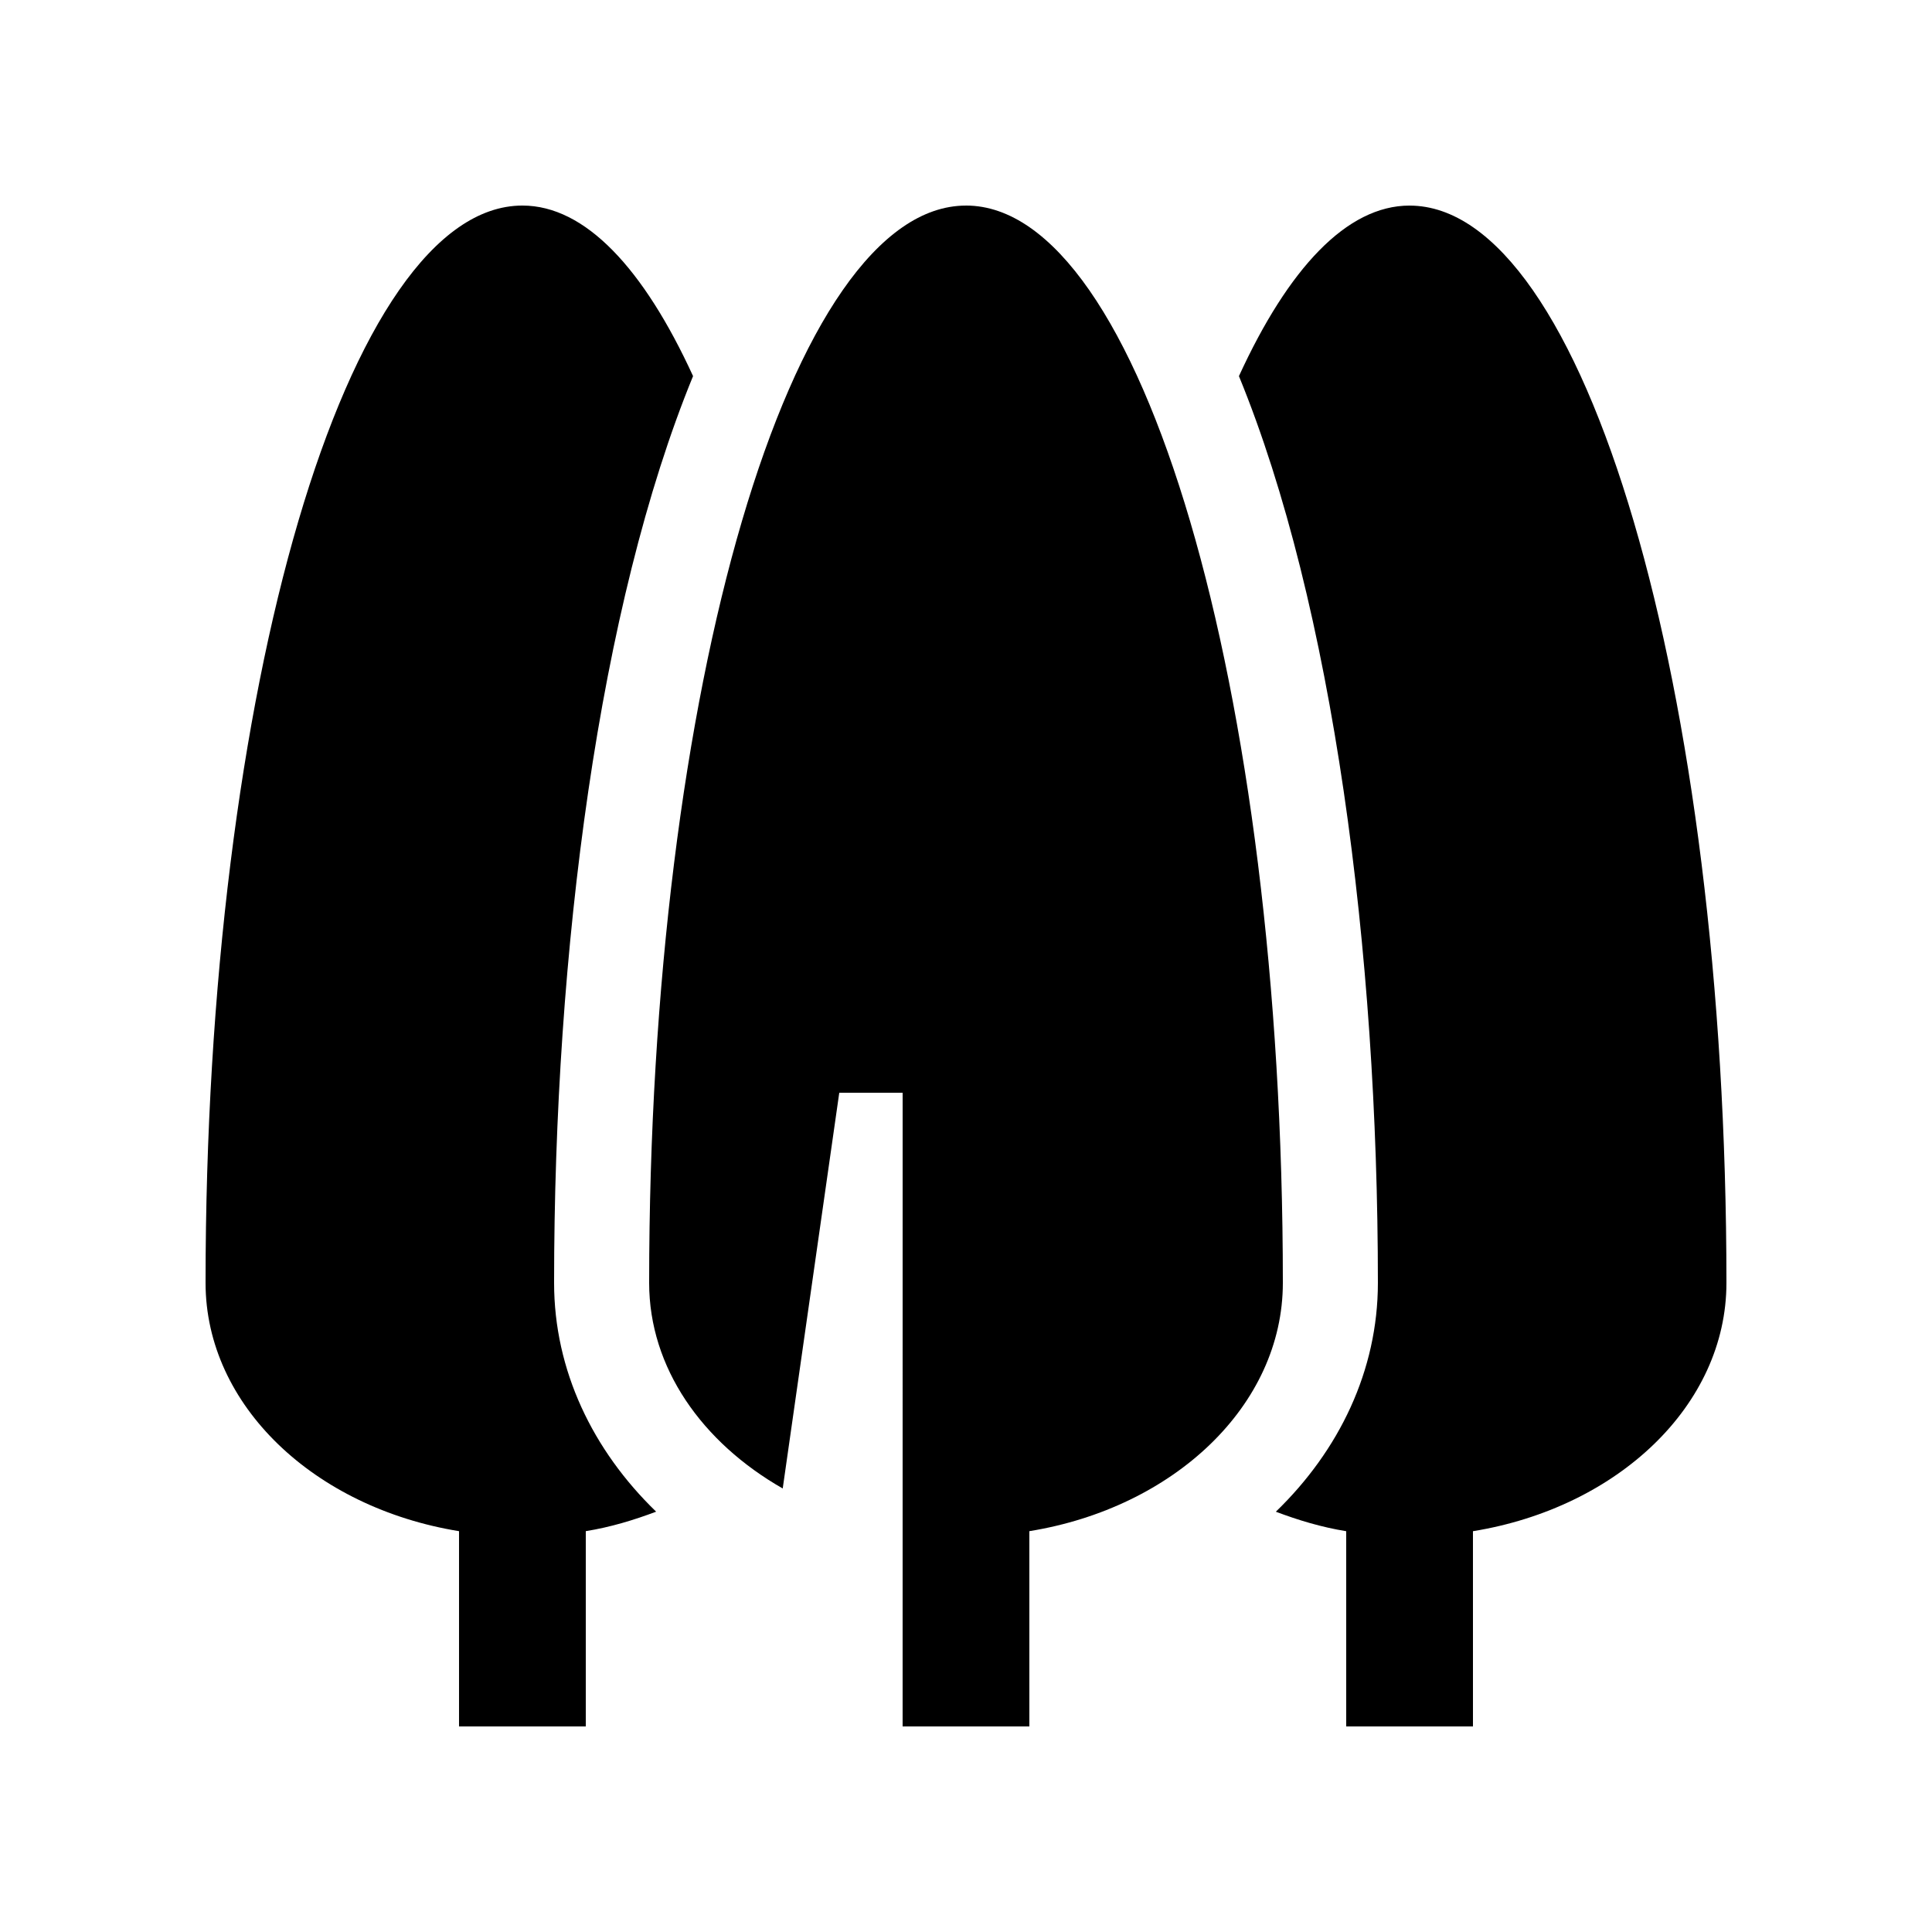
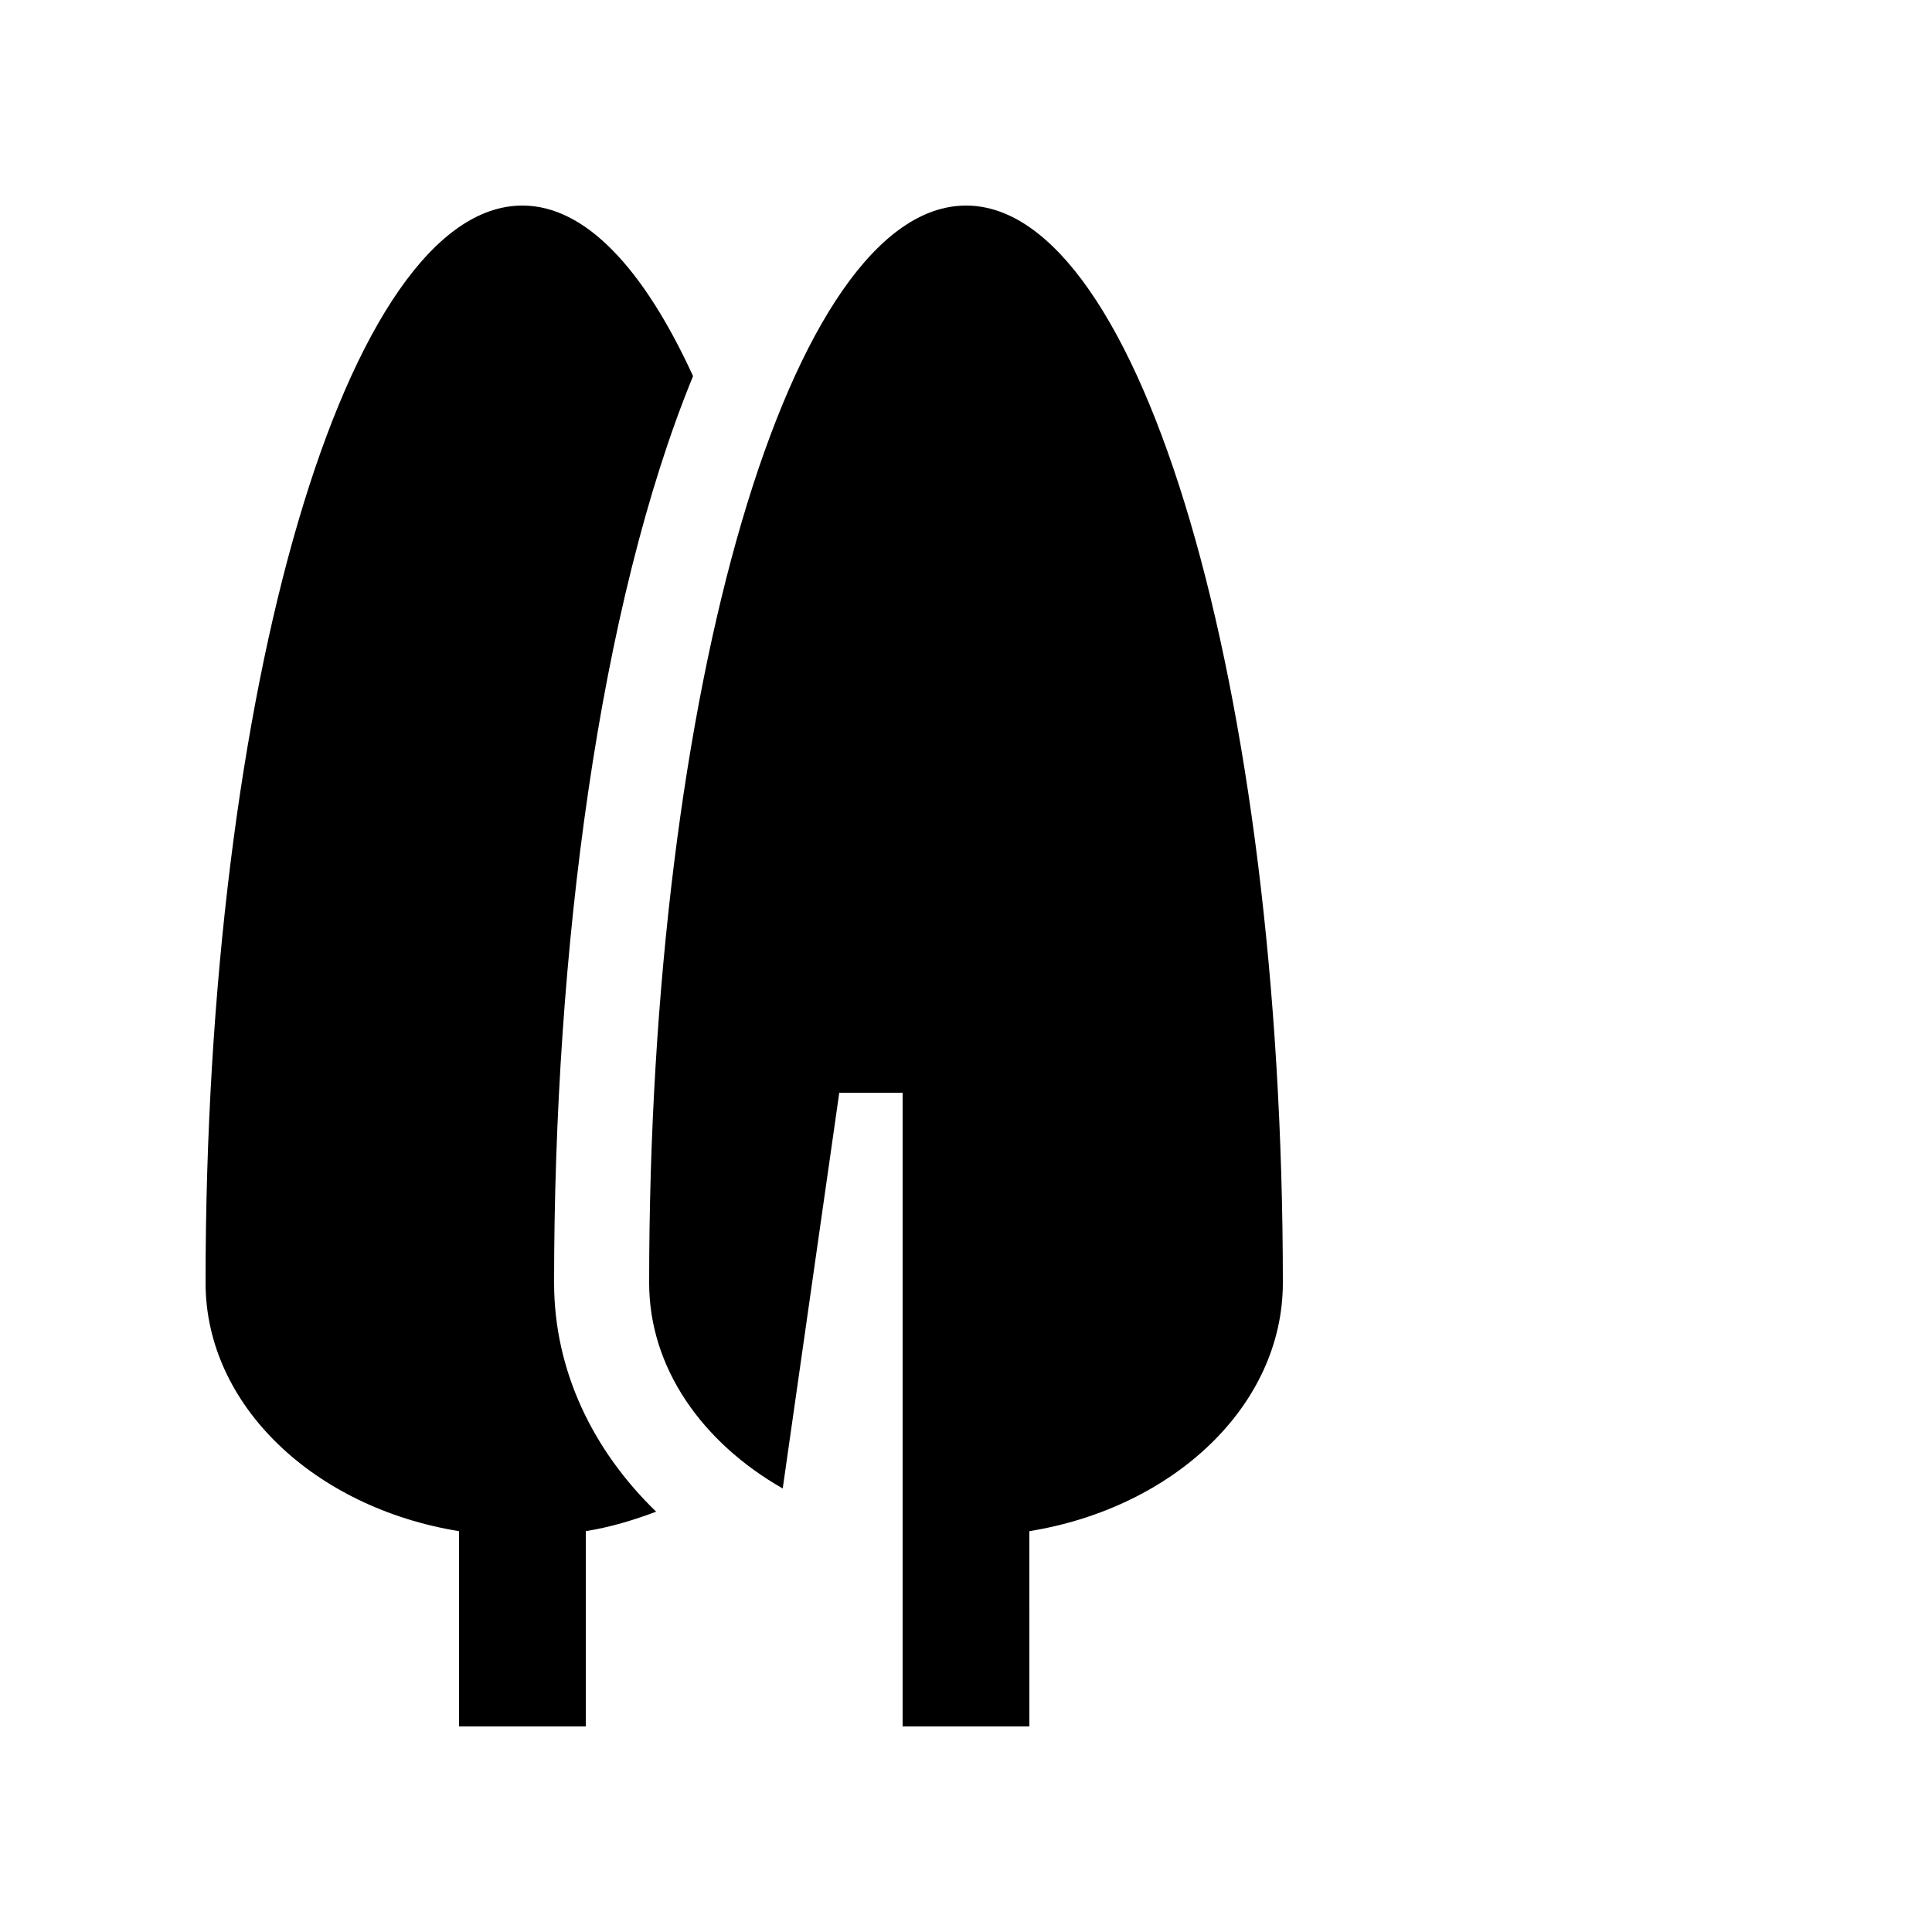
<svg xmlns="http://www.w3.org/2000/svg" fill="#000000" width="800px" height="800px" version="1.1" viewBox="144 144 512 512">
  <g>
    <path d="m290.84 483.97c0-87.906 11.895-179.48 36.828-240.3-13.066-28.484-28.551-45.195-45.223-45.195-46.383 0-83.969 127.82-83.969 285.49 0 32.484 28.848 59.594 67.172 65.812v51.742h33.59v-51.746c6.574-1.062 12.727-2.934 18.645-5.164-16.781-16.238-27.043-37.426-27.043-60.645z" />
-     <path d="m517.55 198.48c-16.66 0-32.156 16.711-45.219 45.195 24.93 60.809 36.824 152.39 36.824 240.3 0 23.219-10.254 44.406-27.043 60.645 5.918 2.231 12.07 4.102 18.645 5.164l0.004 51.746h33.59l-0.004-51.746c38.328-6.215 67.176-33.324 67.176-65.809 0-157.67-37.59-285.49-83.973-285.49z" />
    <path d="m400 198.48c-46.379 0-83.969 127.82-83.969 285.49 0 22.551 14.078 42.324 35.398 54.492l14.984-104.87h16.793l-0.004 167.93h33.59l-0.004-51.746c38.324-6.211 67.18-33.32 67.18-65.812 0-157.67-37.59-285.49-83.969-285.49z" />
  </g>
</svg>